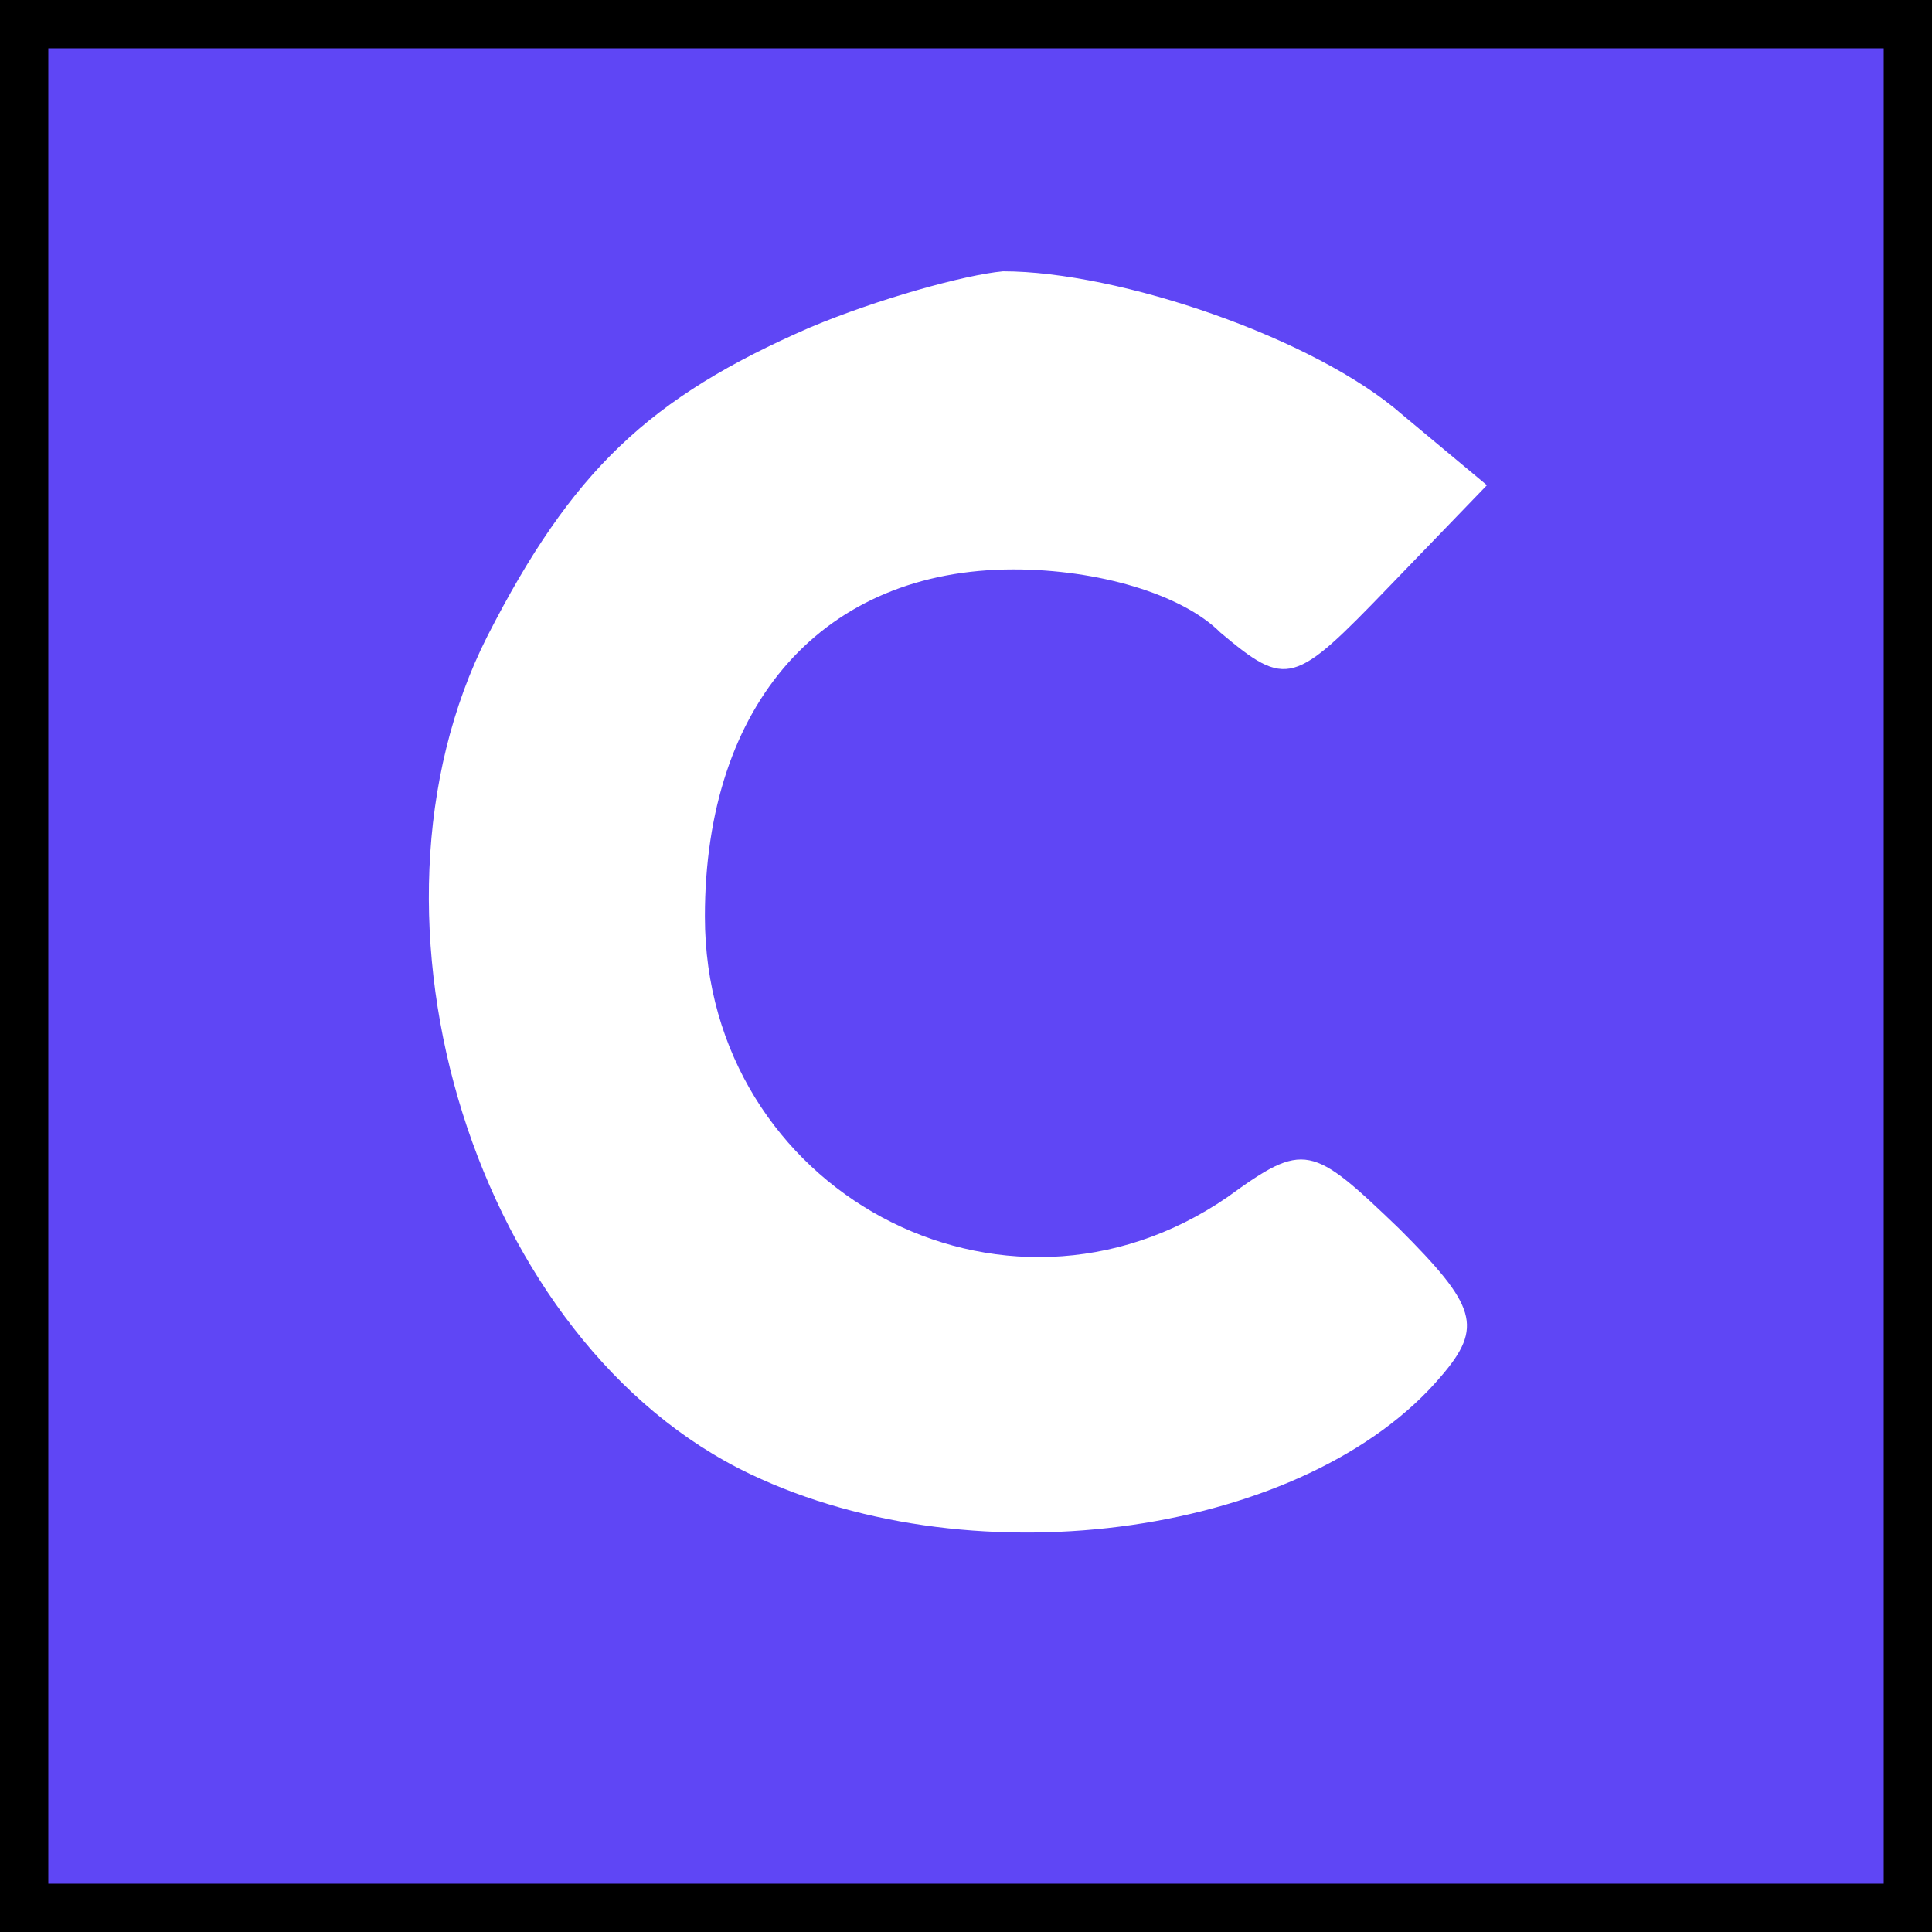
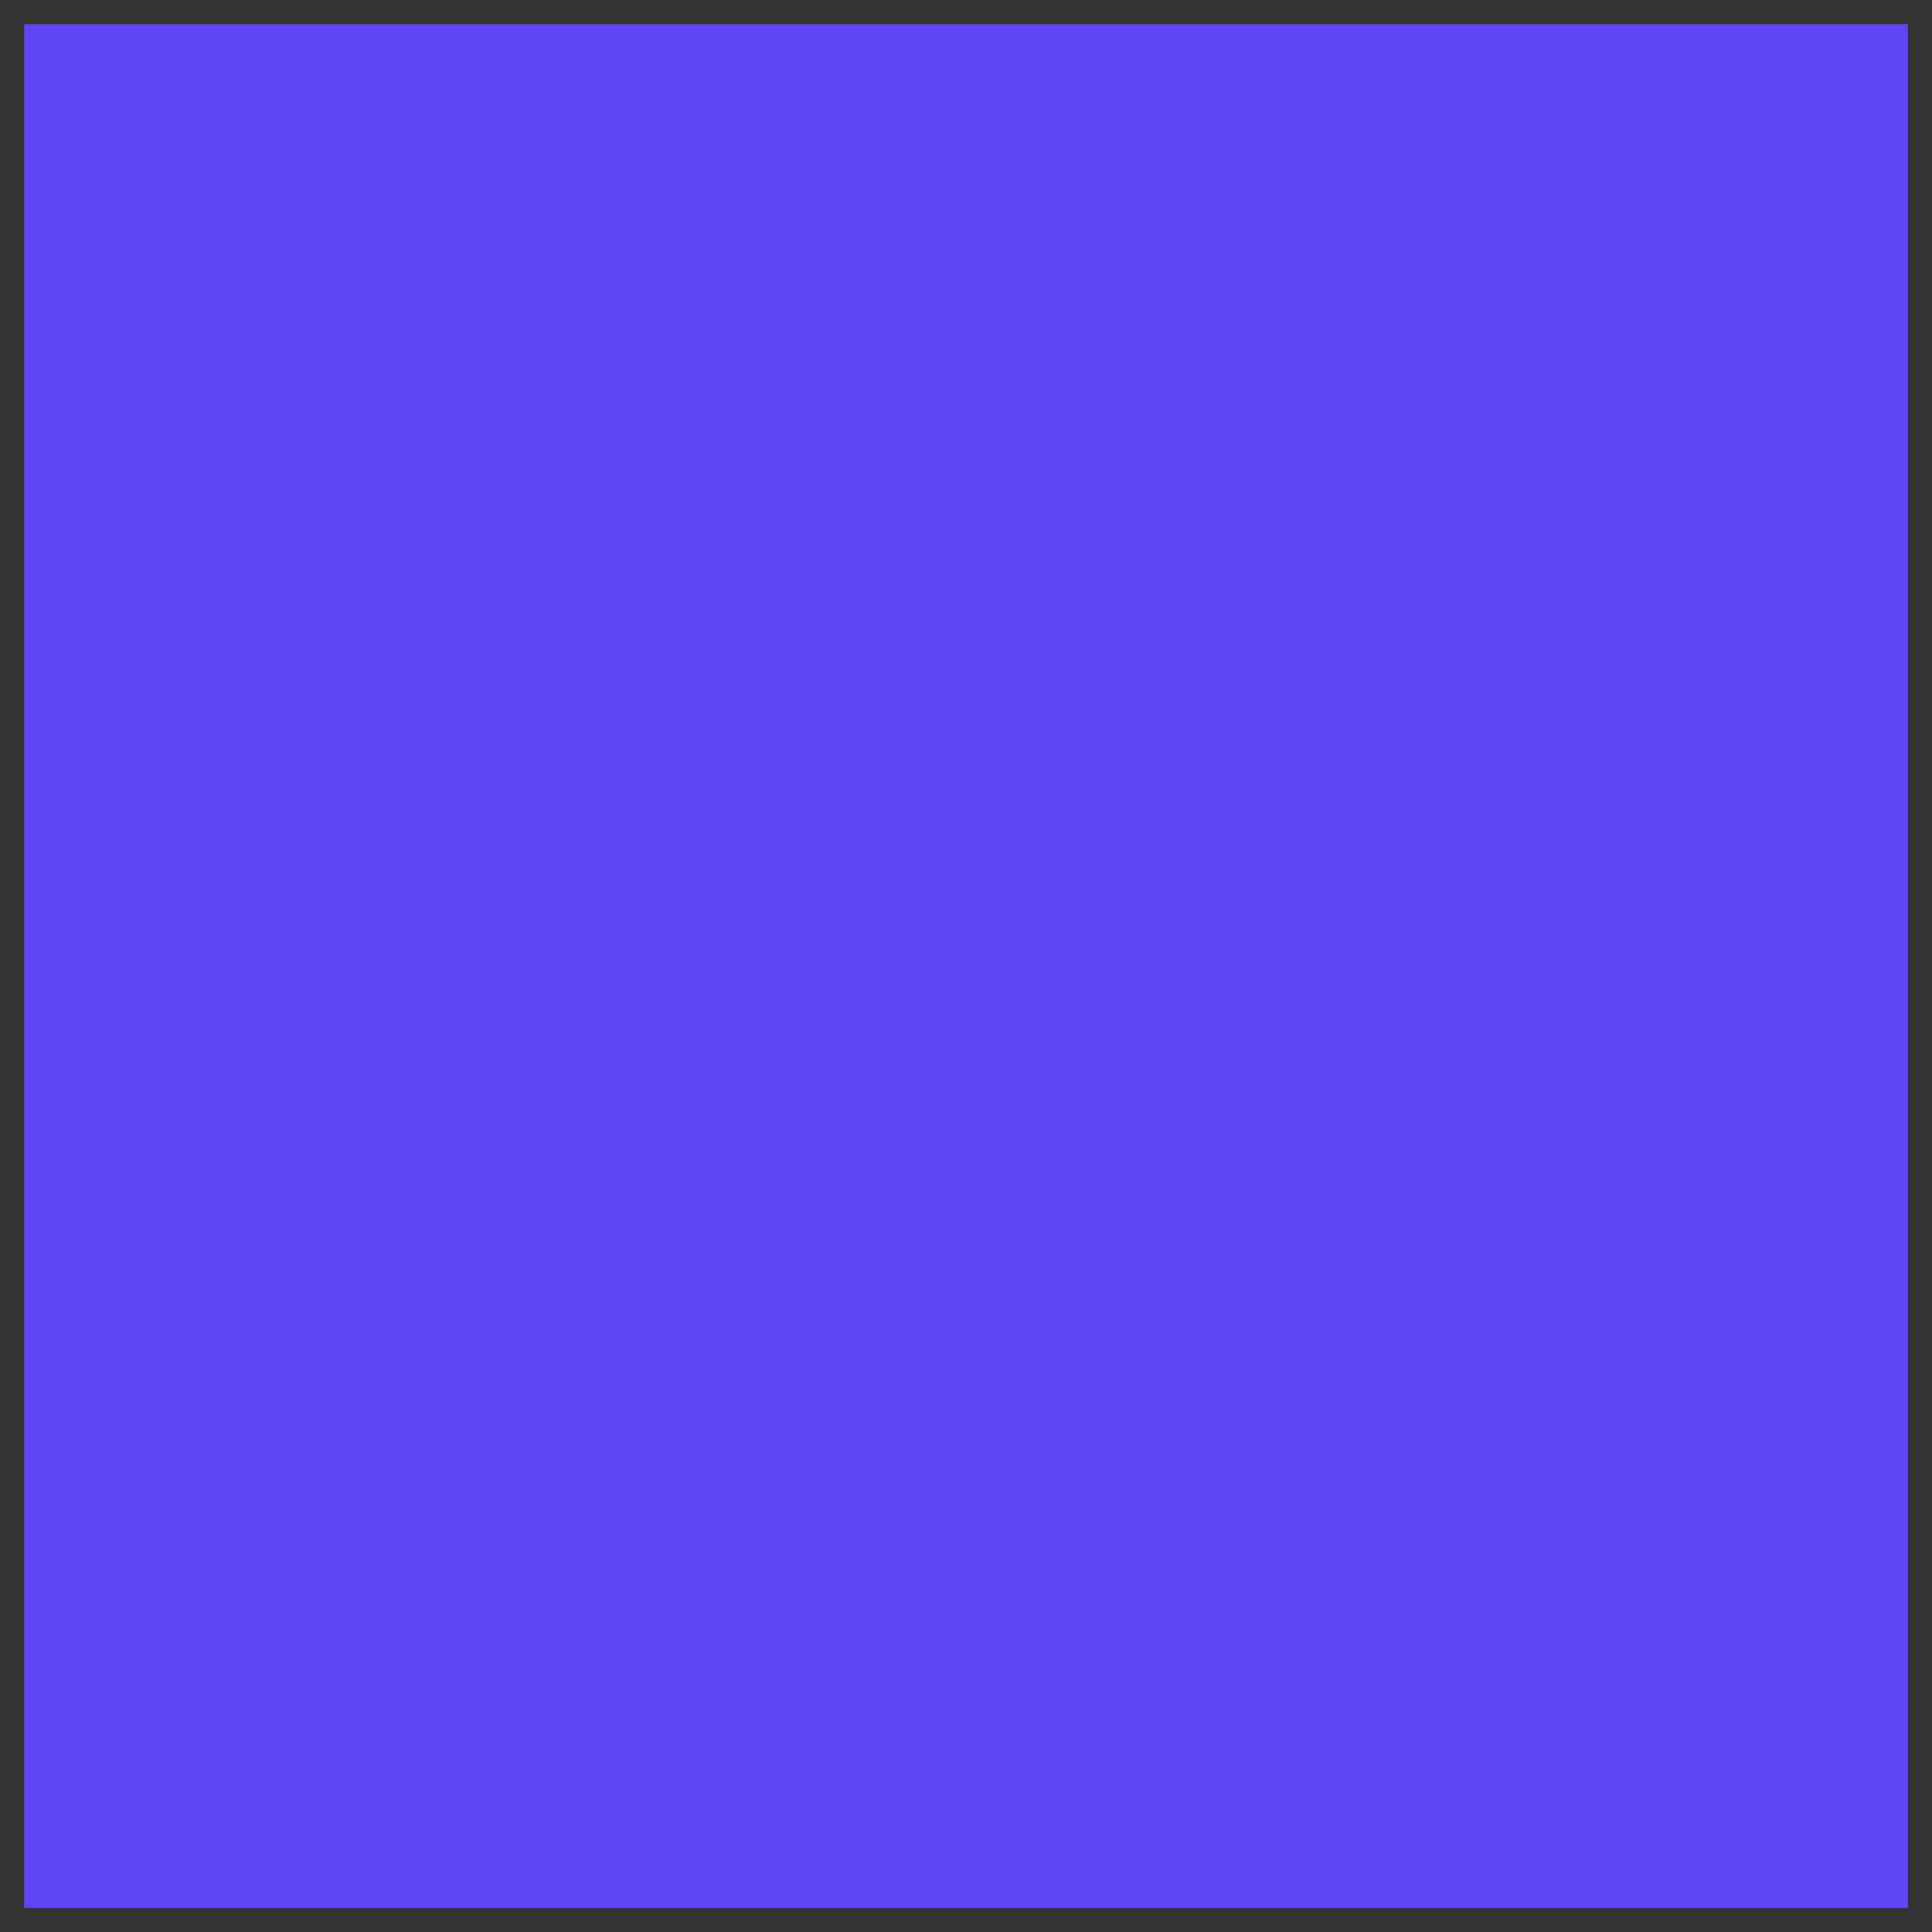
<svg xmlns="http://www.w3.org/2000/svg" width="40" height="40" viewBox="0 0 40 40" fill="none">
  <rect x="0" y="0" width="40" height="40" fill="#333333" stroke="none" />
  <rect x="0.5" y="0.5" width="39" height="39" fill="#5F46F5" />
-   <rect x="0.5" y="0.5" width="39" height="39" stroke="black" />
-   <path d="M16.772 6.779C13.432 8.231 11.835 9.756 10.092 13.168C7.116 19.049 9.875 27.835 15.538 30.521C20.258 32.772 27.083 31.756 29.842 28.488C30.713 27.472 30.568 27.036 28.97 25.439C27.155 23.696 27.01 23.624 25.413 24.785C20.766 27.98 14.594 24.64 14.594 18.977C14.594 14.548 17.063 11.789 20.984 11.789C22.726 11.789 24.469 12.297 25.267 13.096C26.647 14.257 26.792 14.185 28.753 12.152L30.785 10.046L29.043 8.594C27.228 6.997 23.162 5.617 20.766 5.617C19.967 5.69 18.152 6.198 16.772 6.779Z" fill="white" />
</svg>